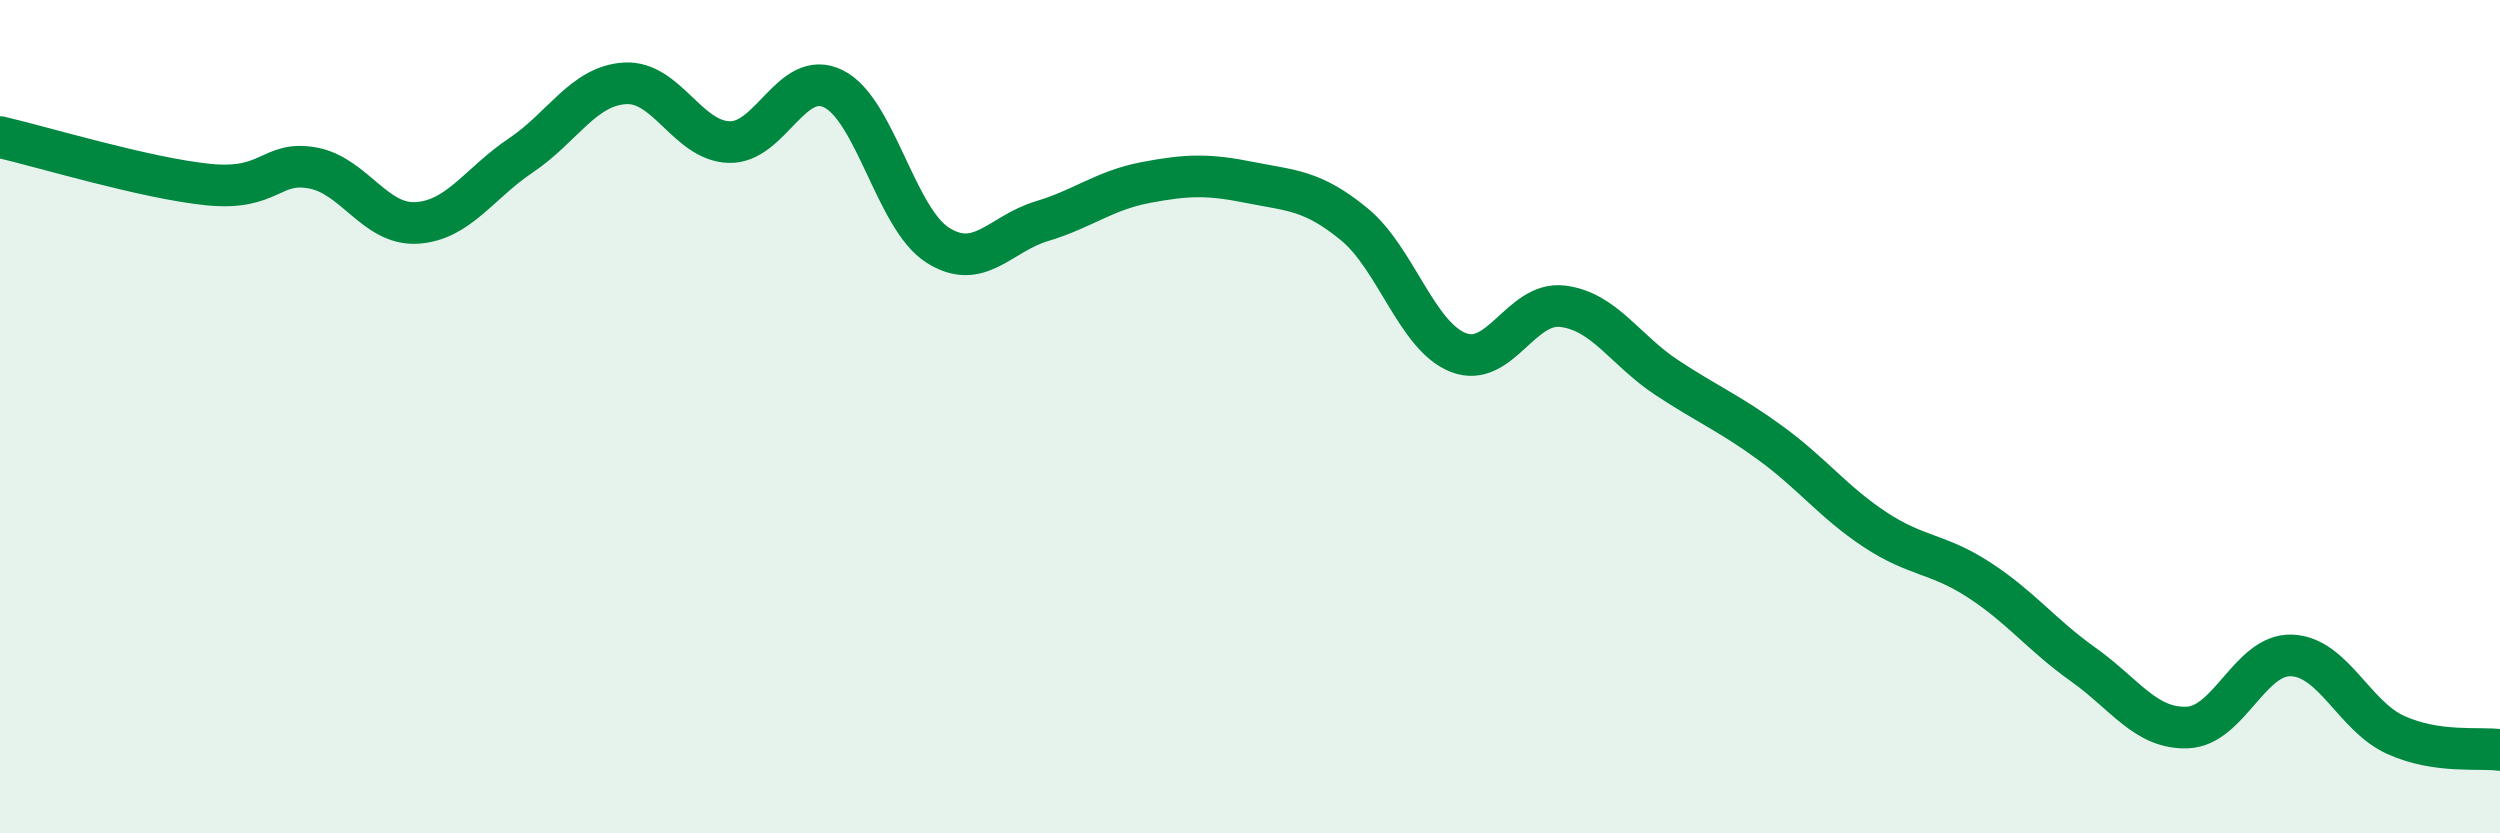
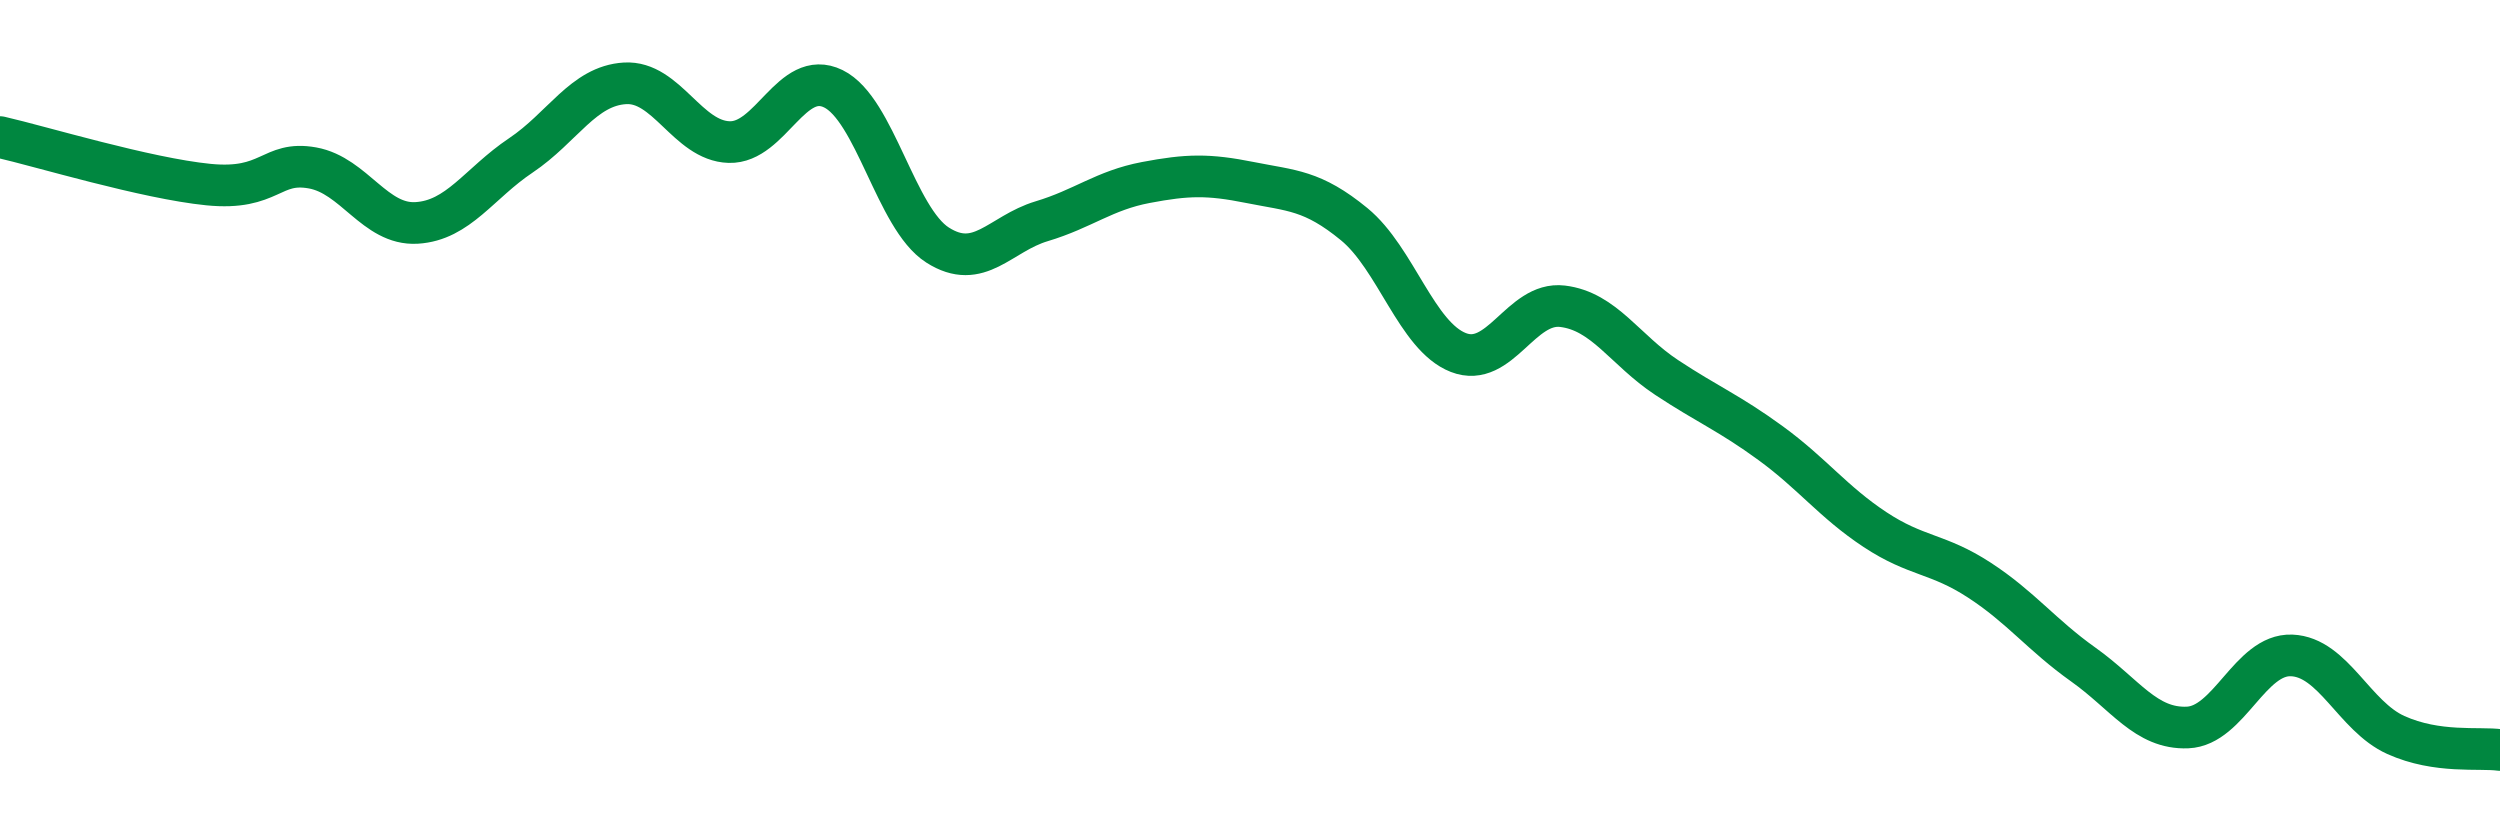
<svg xmlns="http://www.w3.org/2000/svg" width="60" height="20" viewBox="0 0 60 20">
-   <path d="M 0,3.29 C 1,3.52 3.5,4.28 5,4.43 C 6.5,4.58 6.5,3.85 7.5,4.03 C 8.5,4.21 9,5.41 10,5.35 C 11,5.29 11.5,4.4 12.5,3.73 C 13.5,3.06 14,2.06 15,2 C 16,1.94 16.5,3.38 17.5,3.41 C 18.5,3.44 19,1.64 20,2.13 C 21,2.62 21.5,5.24 22.5,5.88 C 23.5,6.52 24,5.61 25,5.31 C 26,5.01 26.5,4.57 27.5,4.38 C 28.5,4.19 29,4.18 30,4.38 C 31,4.58 31.5,4.56 32.5,5.38 C 33.5,6.2 34,8.07 35,8.46 C 36,8.85 36.5,7.23 37.5,7.35 C 38.5,7.47 39,8.4 40,9.06 C 41,9.72 41.5,9.91 42.5,10.64 C 43.5,11.37 44,12.05 45,12.71 C 46,13.37 46.5,13.27 47.5,13.92 C 48.5,14.57 49,15.24 50,15.95 C 51,16.66 51.5,17.5 52.5,17.46 C 53.5,17.42 54,15.69 55,15.73 C 56,15.77 56.5,17.19 57.5,17.64 C 58.5,18.09 59.5,17.93 60,18L60 20L0 20Z" fill="#008740" opacity="0.1" stroke-linecap="round" stroke-linejoin="round" />
  <path d="M 0,3.29 C 1,3.52 3.5,4.28 5,4.43 C 6.5,4.58 6.5,3.85 7.5,4.03 C 8.5,4.21 9,5.41 10,5.35 C 11,5.29 11.5,4.4 12.5,3.73 C 13.5,3.06 14,2.06 15,2 C 16,1.94 16.5,3.38 17.5,3.41 C 18.5,3.44 19,1.64 20,2.13 C 21,2.62 21.5,5.24 22.5,5.88 C 23.5,6.52 24,5.61 25,5.31 C 26,5.01 26.5,4.57 27.5,4.38 C 28.5,4.19 29,4.18 30,4.38 C 31,4.58 31.5,4.56 32.5,5.38 C 33.5,6.2 34,8.07 35,8.46 C 36,8.85 36.5,7.23 37.5,7.35 C 38.5,7.47 39,8.4 40,9.06 C 41,9.72 41.5,9.91 42.5,10.64 C 43.5,11.37 44,12.05 45,12.71 C 46,13.37 46.5,13.27 47.5,13.92 C 48.5,14.57 49,15.24 50,15.95 C 51,16.66 51.5,17.5 52.5,17.46 C 53.5,17.42 54,15.69 55,15.73 C 56,15.77 56.5,17.19 57.5,17.64 C 58.5,18.09 59.5,17.93 60,18" stroke="#008740" stroke-width="1" fill="none" stroke-linecap="round" stroke-linejoin="round" />
</svg>